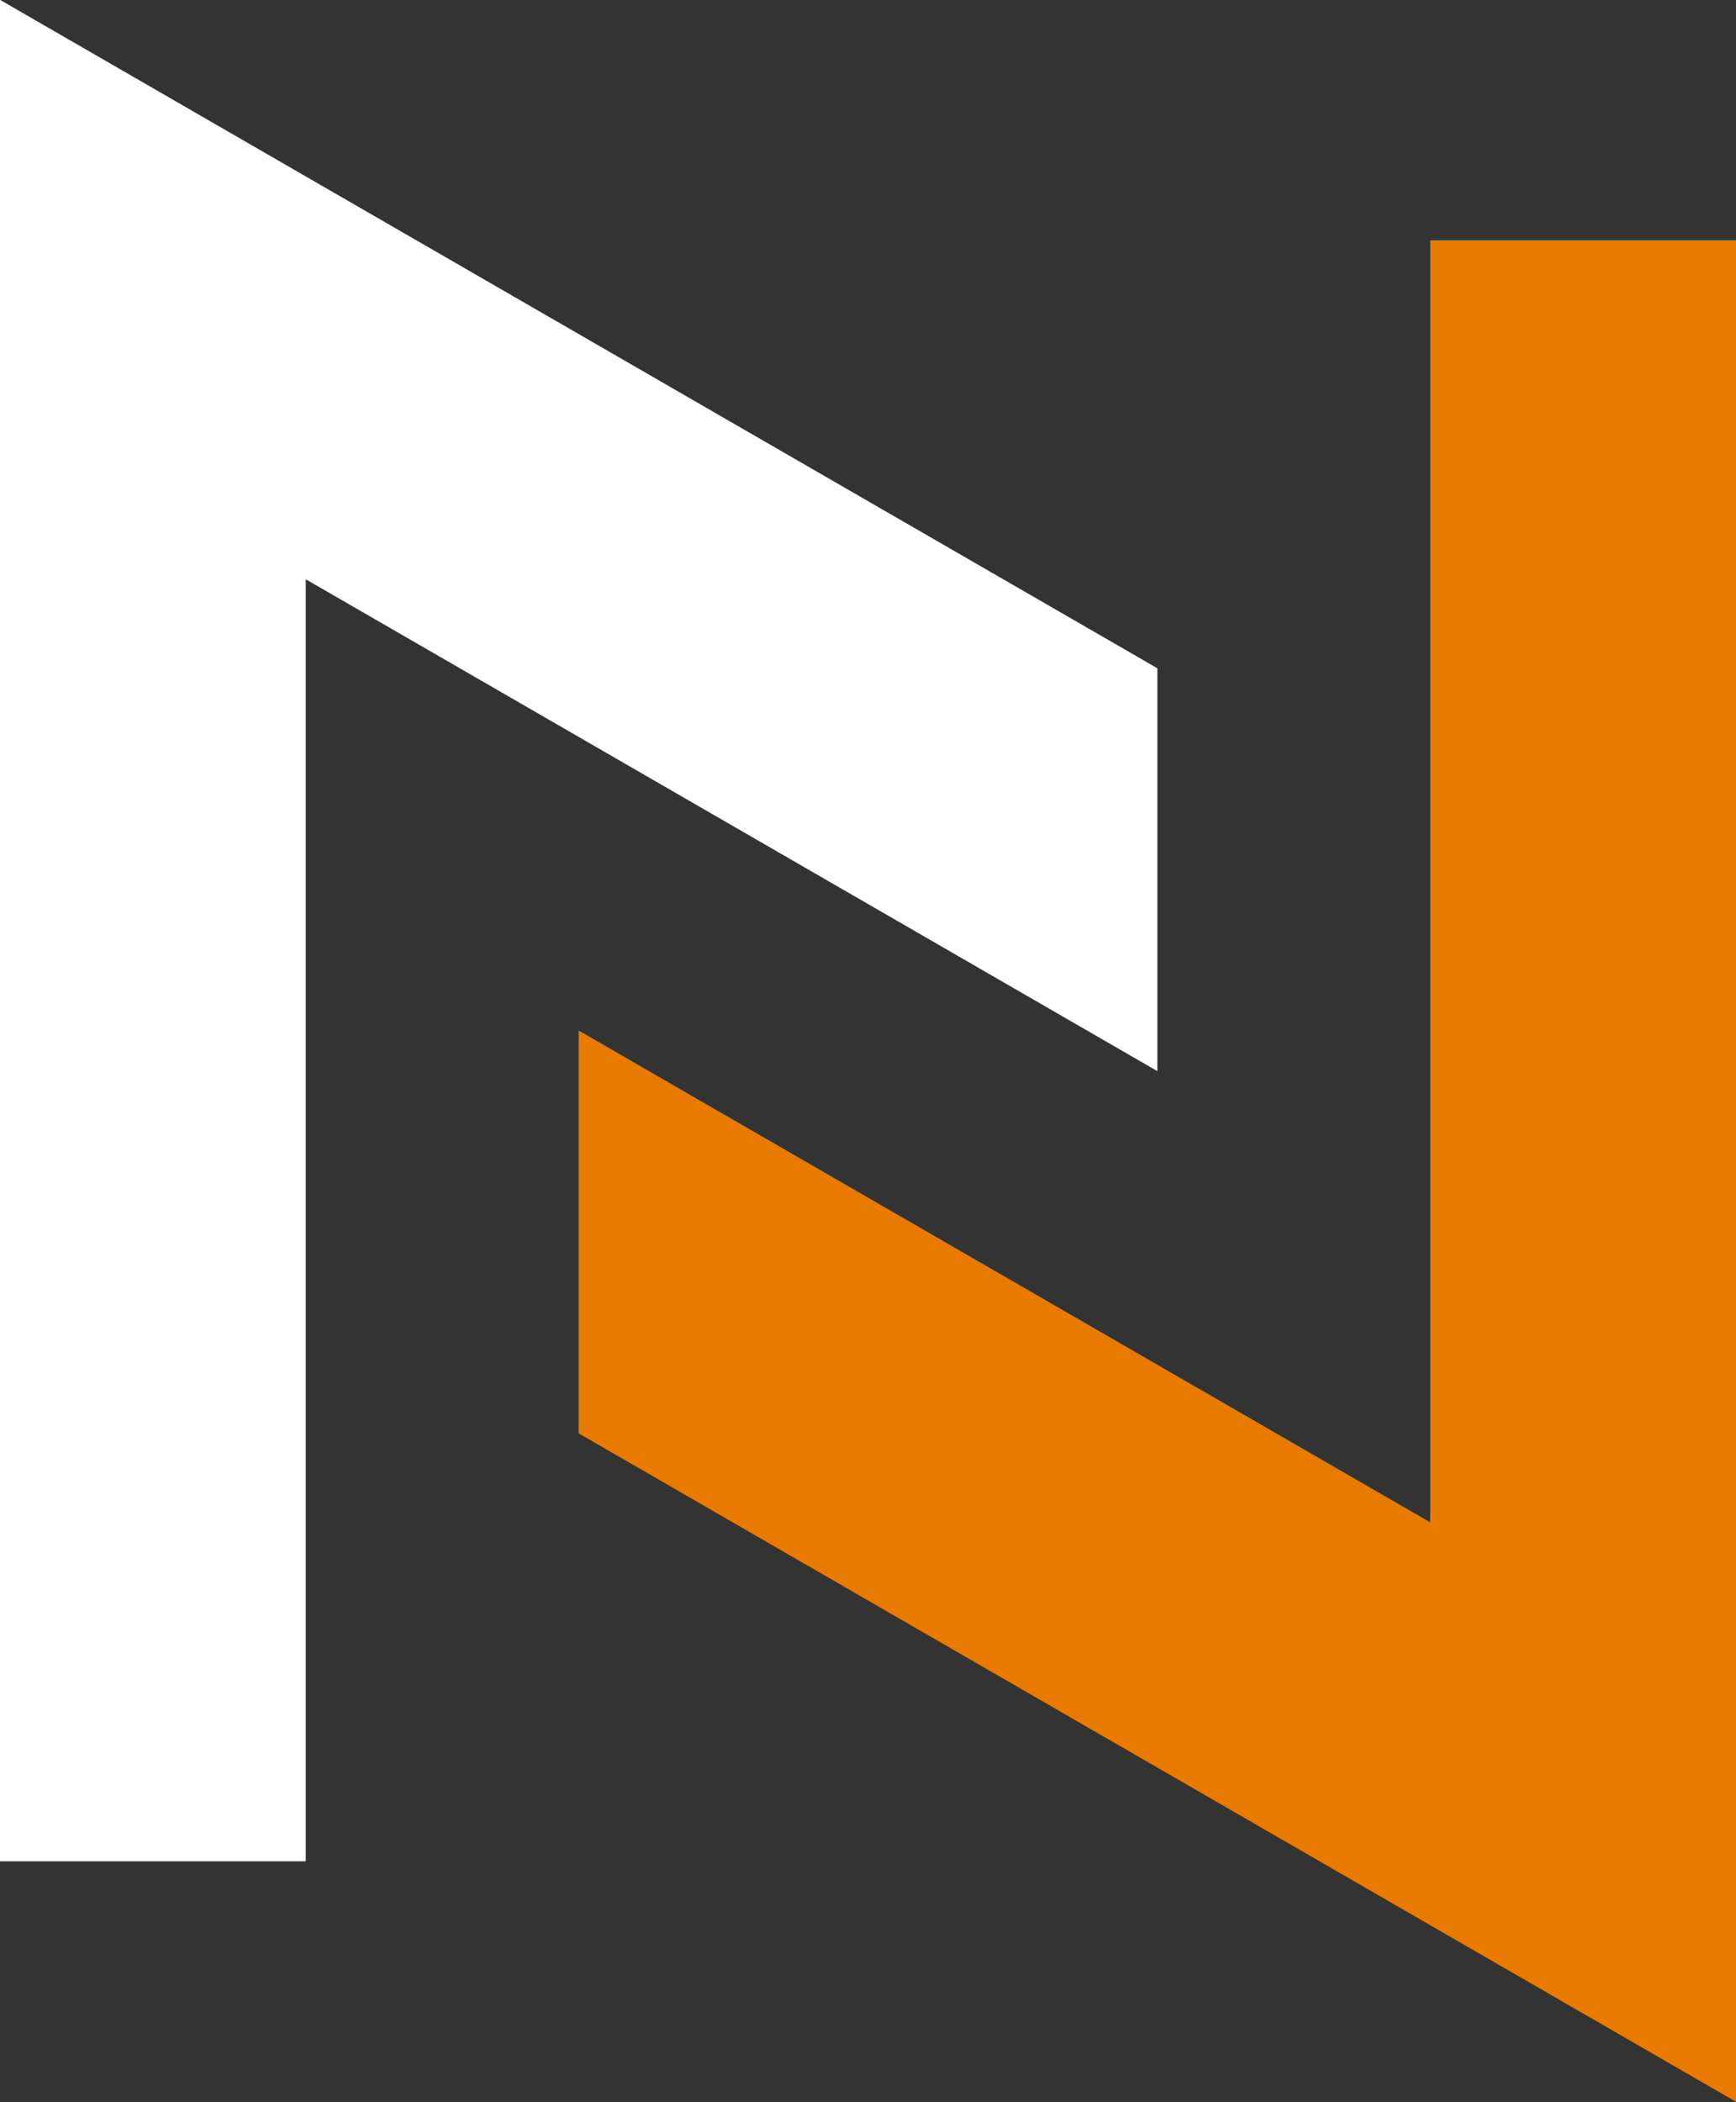
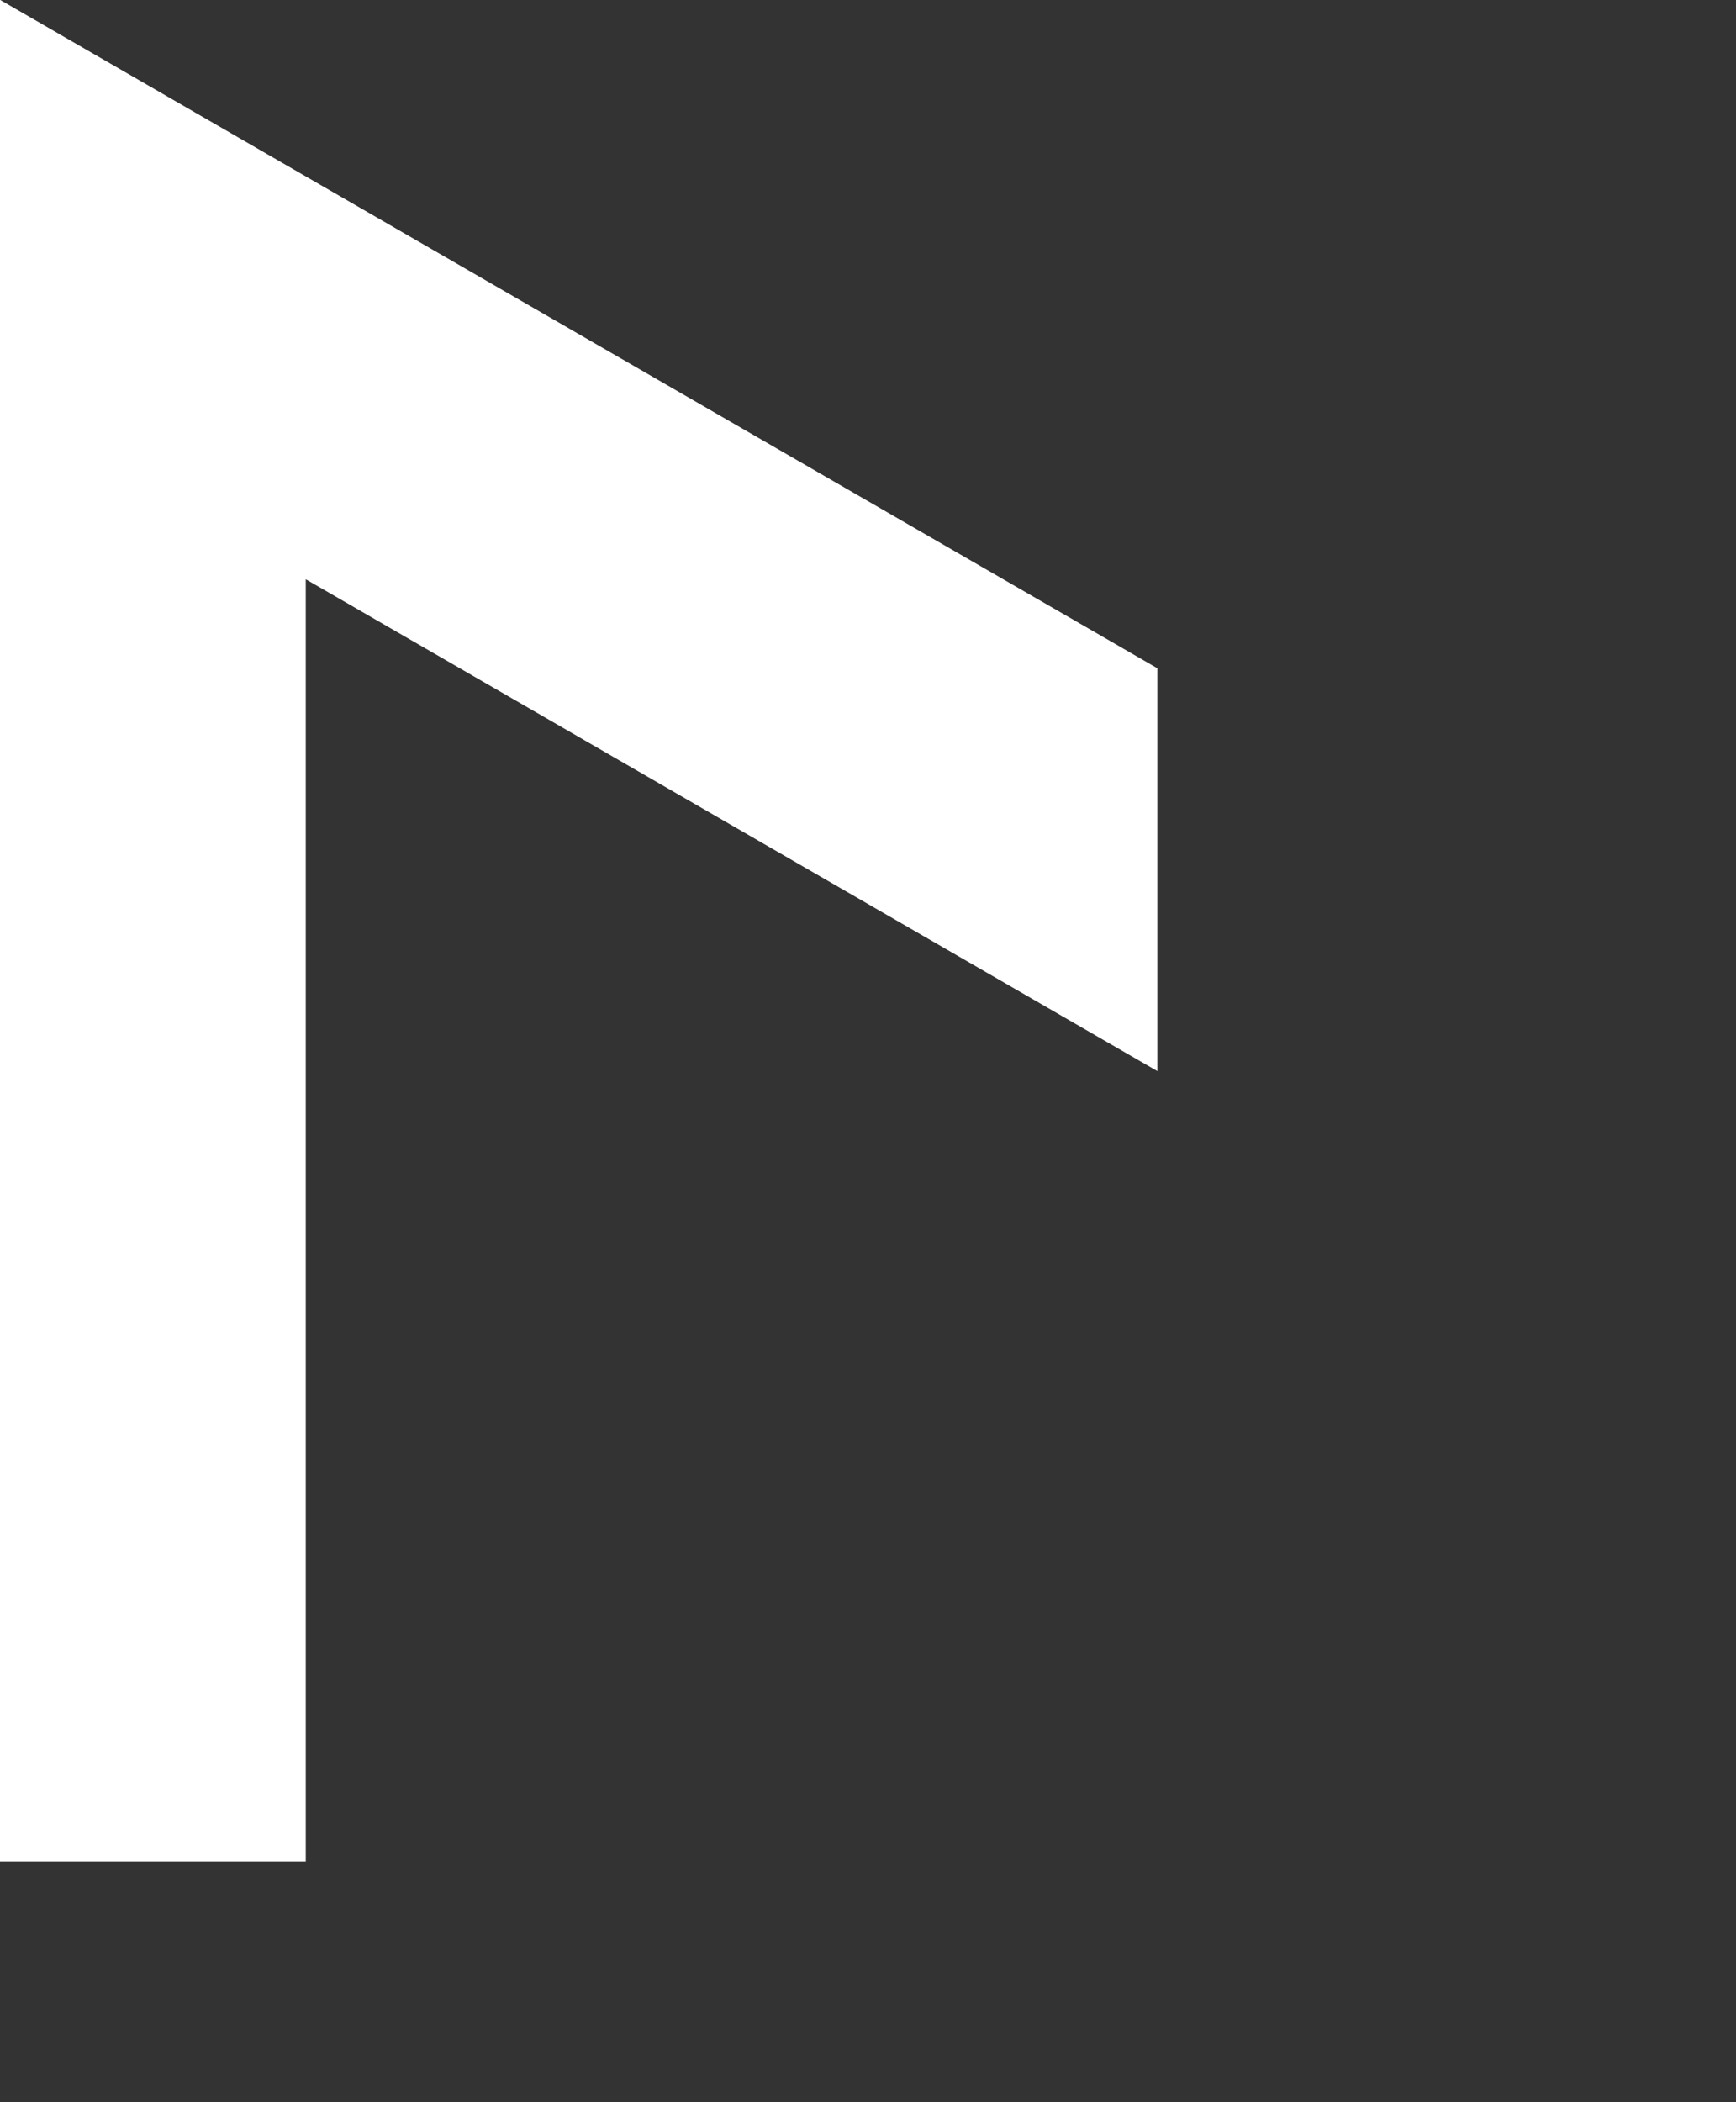
<svg xmlns="http://www.w3.org/2000/svg" fill="#000000" height="404.3" preserveAspectRatio="xMidYMid meet" version="1" viewBox="333.0 197.9 334.0 404.3" width="334" zoomAndPan="magnify">
  <rect x="333.0" y="197.9" width="334.0" height="404.3" fill="#333333" stroke="none" />
  <g>
    <g id="change1_1">
-       <path d="M 608.172 490.688 L 444.332 396.094 L 444.332 473.574 L 667 602.133 L 667 244.121 L 608.172 244.121 L 608.172 490.688" fill="#e87a00" />
-     </g>
+       </g>
    <g id="change2_1">
      <path d="M 333 197.867 L 333 555.879 L 391.828 555.879 L 391.828 309.312 L 555.668 403.906 L 555.668 326.426 L 333 197.867" fill="#ffffff" />
    </g>
  </g>
</svg>